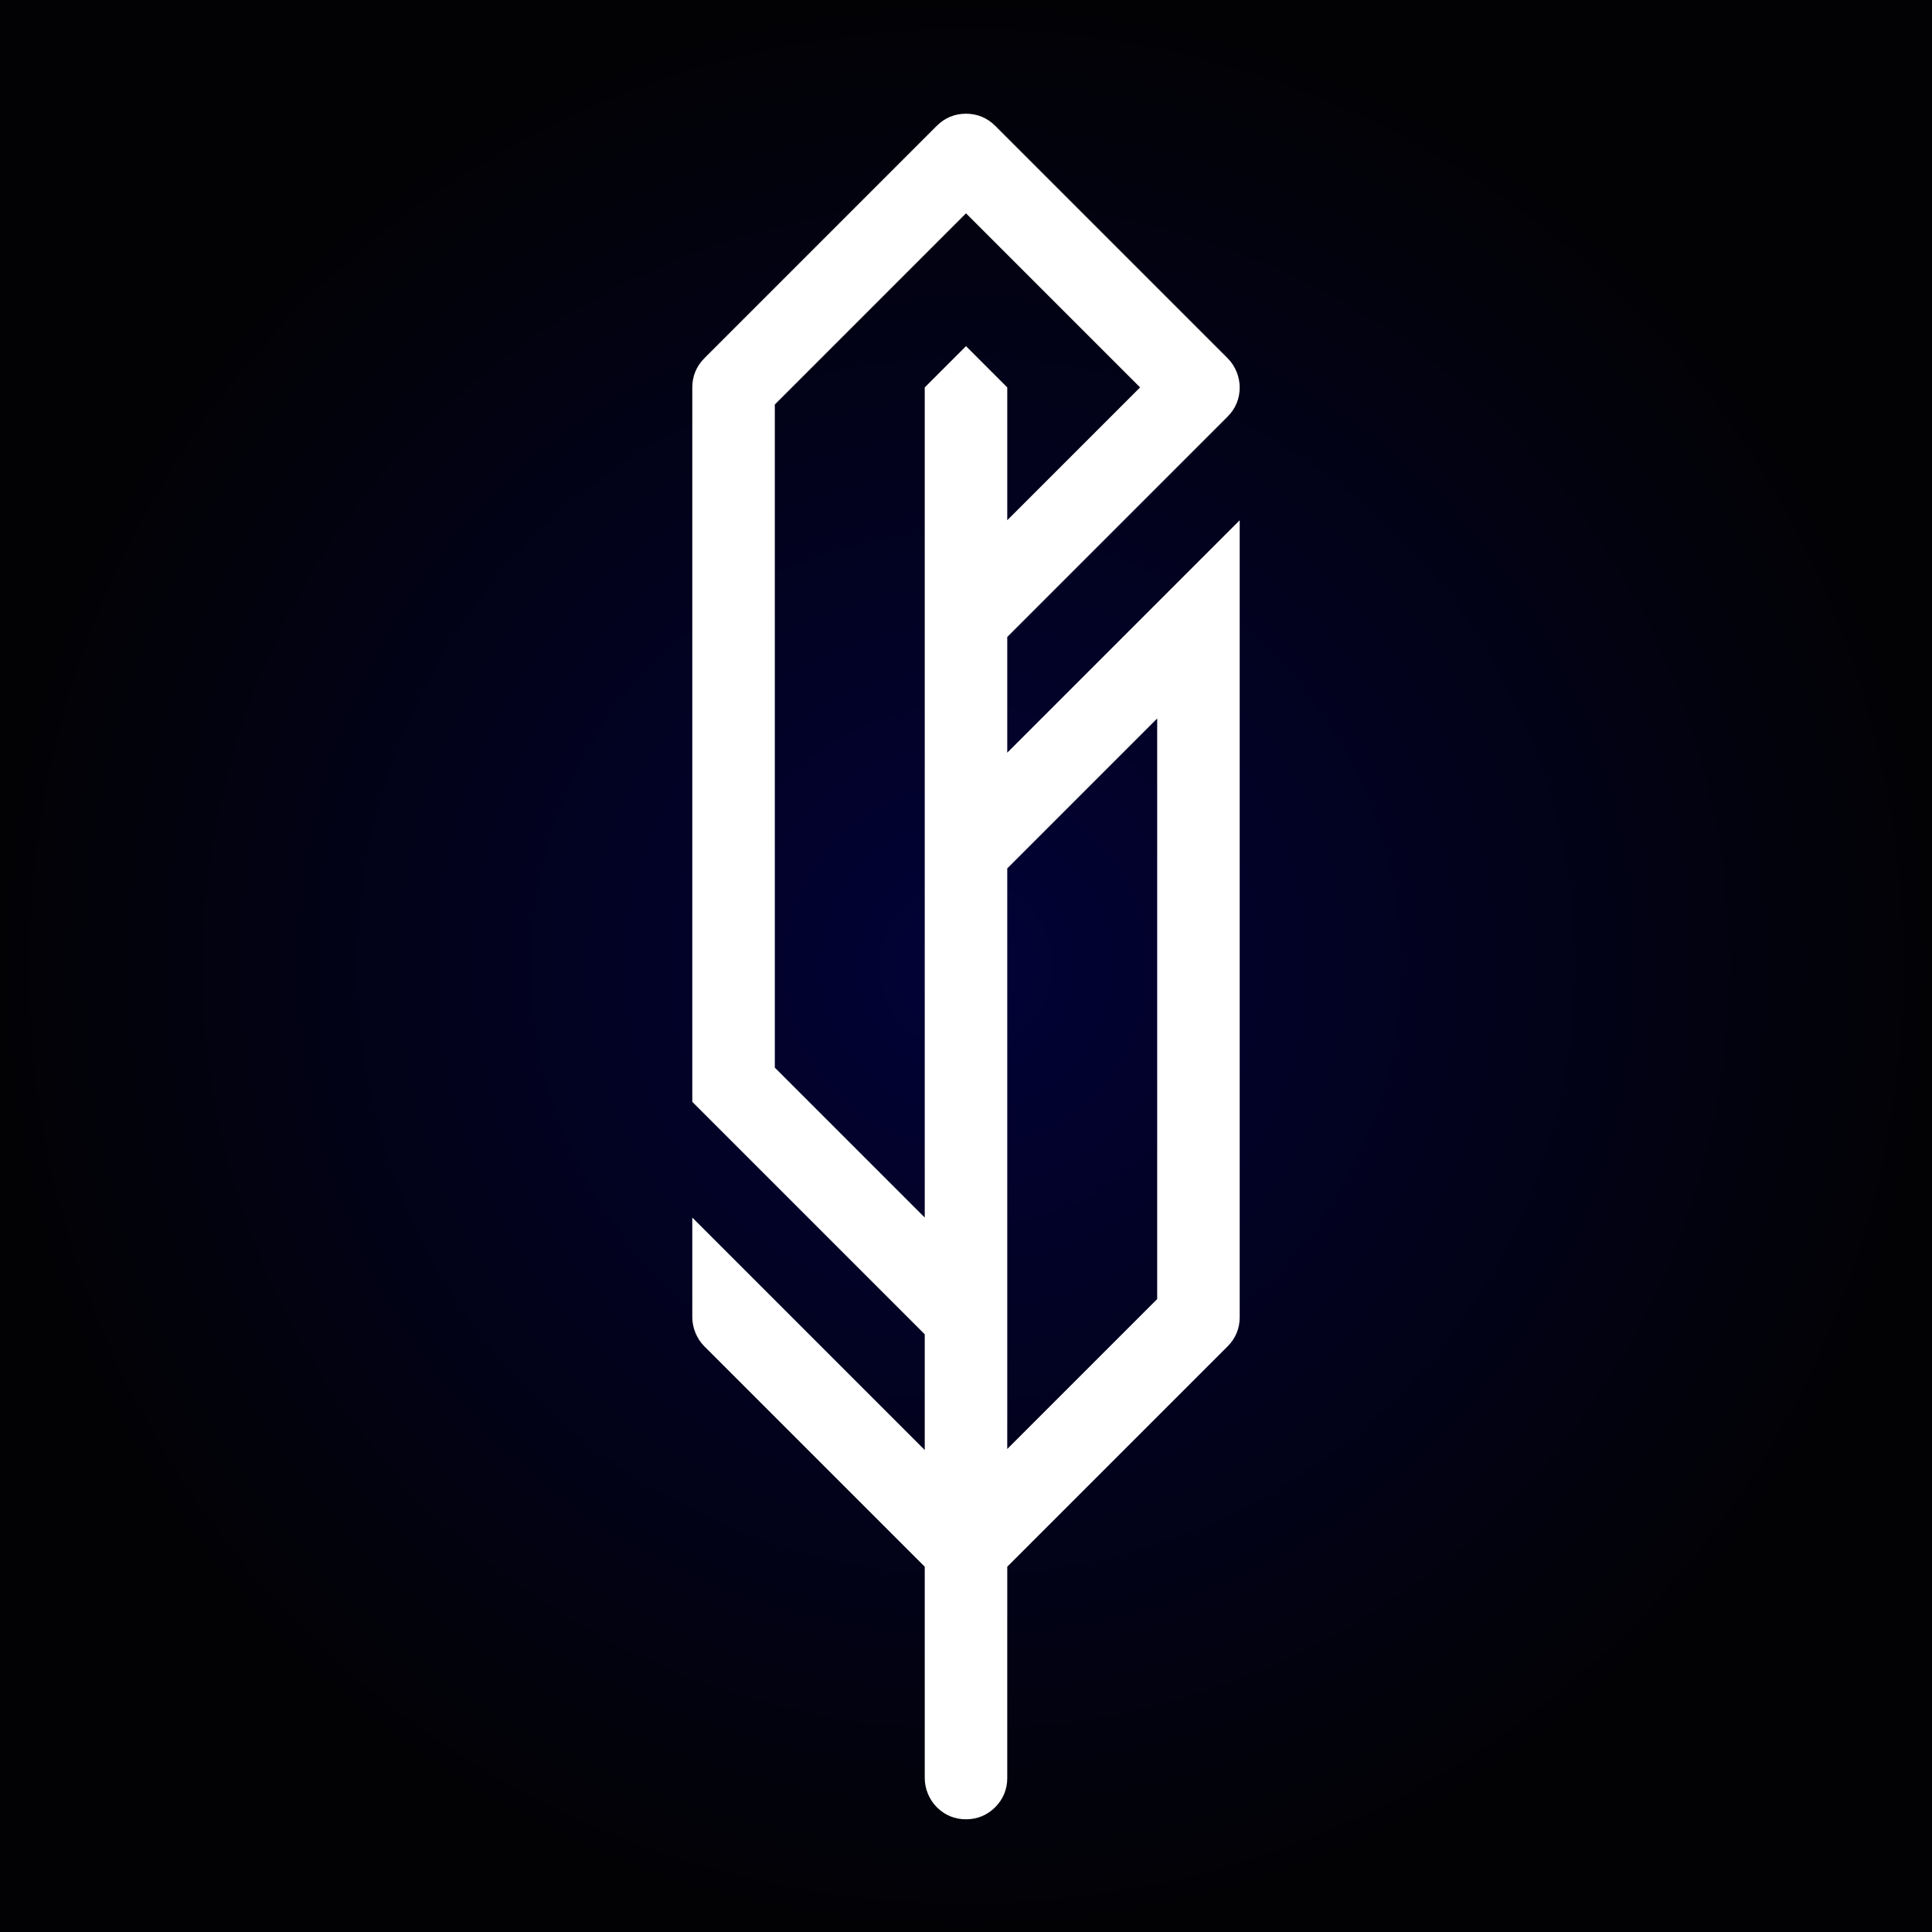
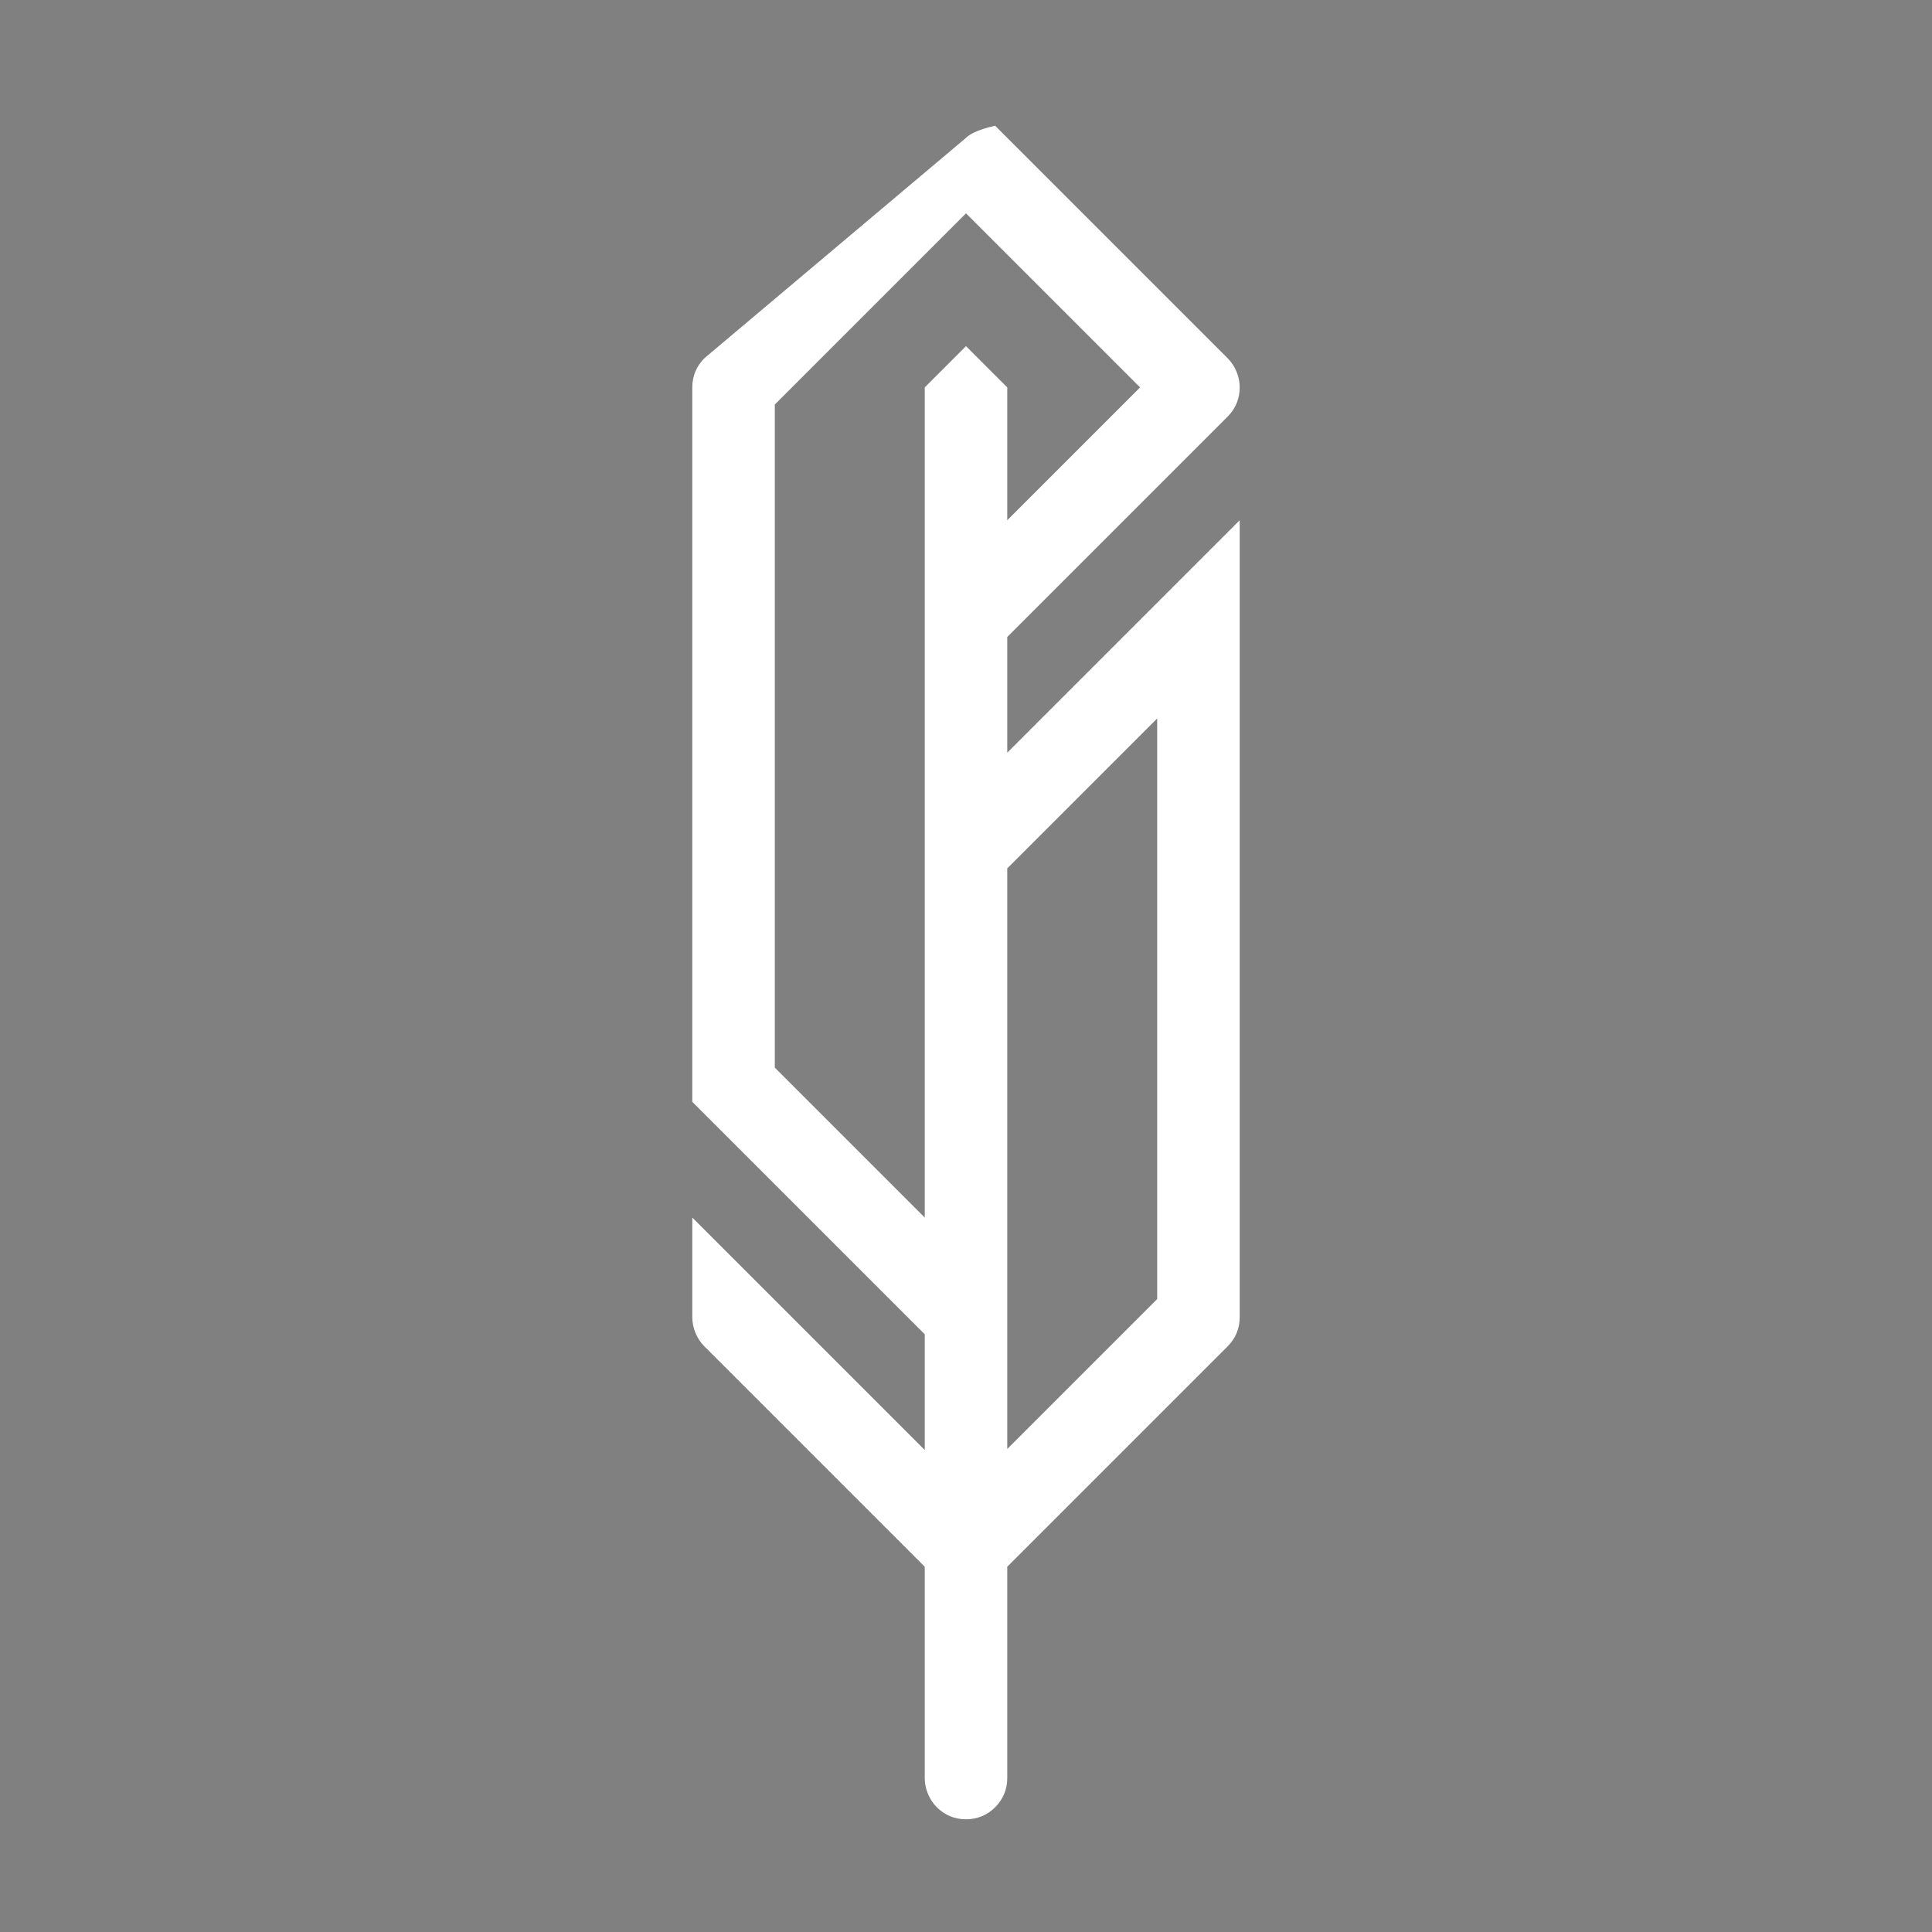
<svg xmlns="http://www.w3.org/2000/svg" version="1.1" id="Layer_1" x="0px" y="0px" viewBox="0 0 192 192" style="enable-background:new 0 0 192 192;" xml:space="preserve">
  <rect x="0" y="0" width="192" height="192" fill="#808080" stroke="none" />
  <style type="text/css">
	.st0{fill:url(#SVGID_1_);}
	.st1{fill:#FFFFFF;}
</style>
  <g>
    <radialGradient id="SVGID_1_" cx="145.031" cy="144.585" r="145.031" gradientTransform="matrix(0.662 0 0 0.662 0 0.295)" gradientUnits="userSpaceOnUse">
      <stop offset="0" style="stop-color:#020237" />
      <stop offset="1" style="stop-color:#020205" />
    </radialGradient>
-     <rect x="0" class="st0" width="192" height="192" />
  </g>
  <g>
    <g>
-       <path class="st1" d="M100.1,74.8V63.3L122,41.4c0.8-0.8,1.2-1.8,1.2-2.9c0-1-0.4-2.1-1.2-2.9L98.9,12.5c-0.8-0.8-1.8-1.2-2.9-1.2    s-2.1,0.4-2.9,1.2L70,35.6c-0.8,0.8-1.2,1.8-1.2,2.9v71l23.1,23.1v11.5L68.8,121v9.9c0,1,0.4,2.1,1.2,2.9l21.9,21.9v21    c0,1,0.4,2.1,1.2,2.9c0.8,0.8,1.8,1.2,2.9,1.2s2.1-0.4,2.9-1.2c0.8-0.8,1.2-1.8,1.2-2.9v-21l21.9-21.9c0.8-0.8,1.2-1.8,1.2-2.9    V51.7L100.1,74.8z M96,34.4l-4.1,4.1V121L77,106.1V40.2l19-19l17.3,17.3l-13.2,13.2V38.5L96,34.4z M115,129.1l-14.9,14.9V86.3    L115,71.4V129.1z" />
+       <path class="st1" d="M100.1,74.8V63.3L122,41.4c0.8-0.8,1.2-1.8,1.2-2.9c0-1-0.4-2.1-1.2-2.9L98.9,12.5s-2.1,0.4-2.9,1.2L70,35.6c-0.8,0.8-1.2,1.8-1.2,2.9v71l23.1,23.1v11.5L68.8,121v9.9c0,1,0.4,2.1,1.2,2.9l21.9,21.9v21    c0,1,0.4,2.1,1.2,2.9c0.8,0.8,1.8,1.2,2.9,1.2s2.1-0.4,2.9-1.2c0.8-0.8,1.2-1.8,1.2-2.9v-21l21.9-21.9c0.8-0.8,1.2-1.8,1.2-2.9    V51.7L100.1,74.8z M96,34.4l-4.1,4.1V121L77,106.1V40.2l19-19l17.3,17.3l-13.2,13.2V38.5L96,34.4z M115,129.1l-14.9,14.9V86.3    L115,71.4V129.1z" />
    </g>
  </g>
</svg>